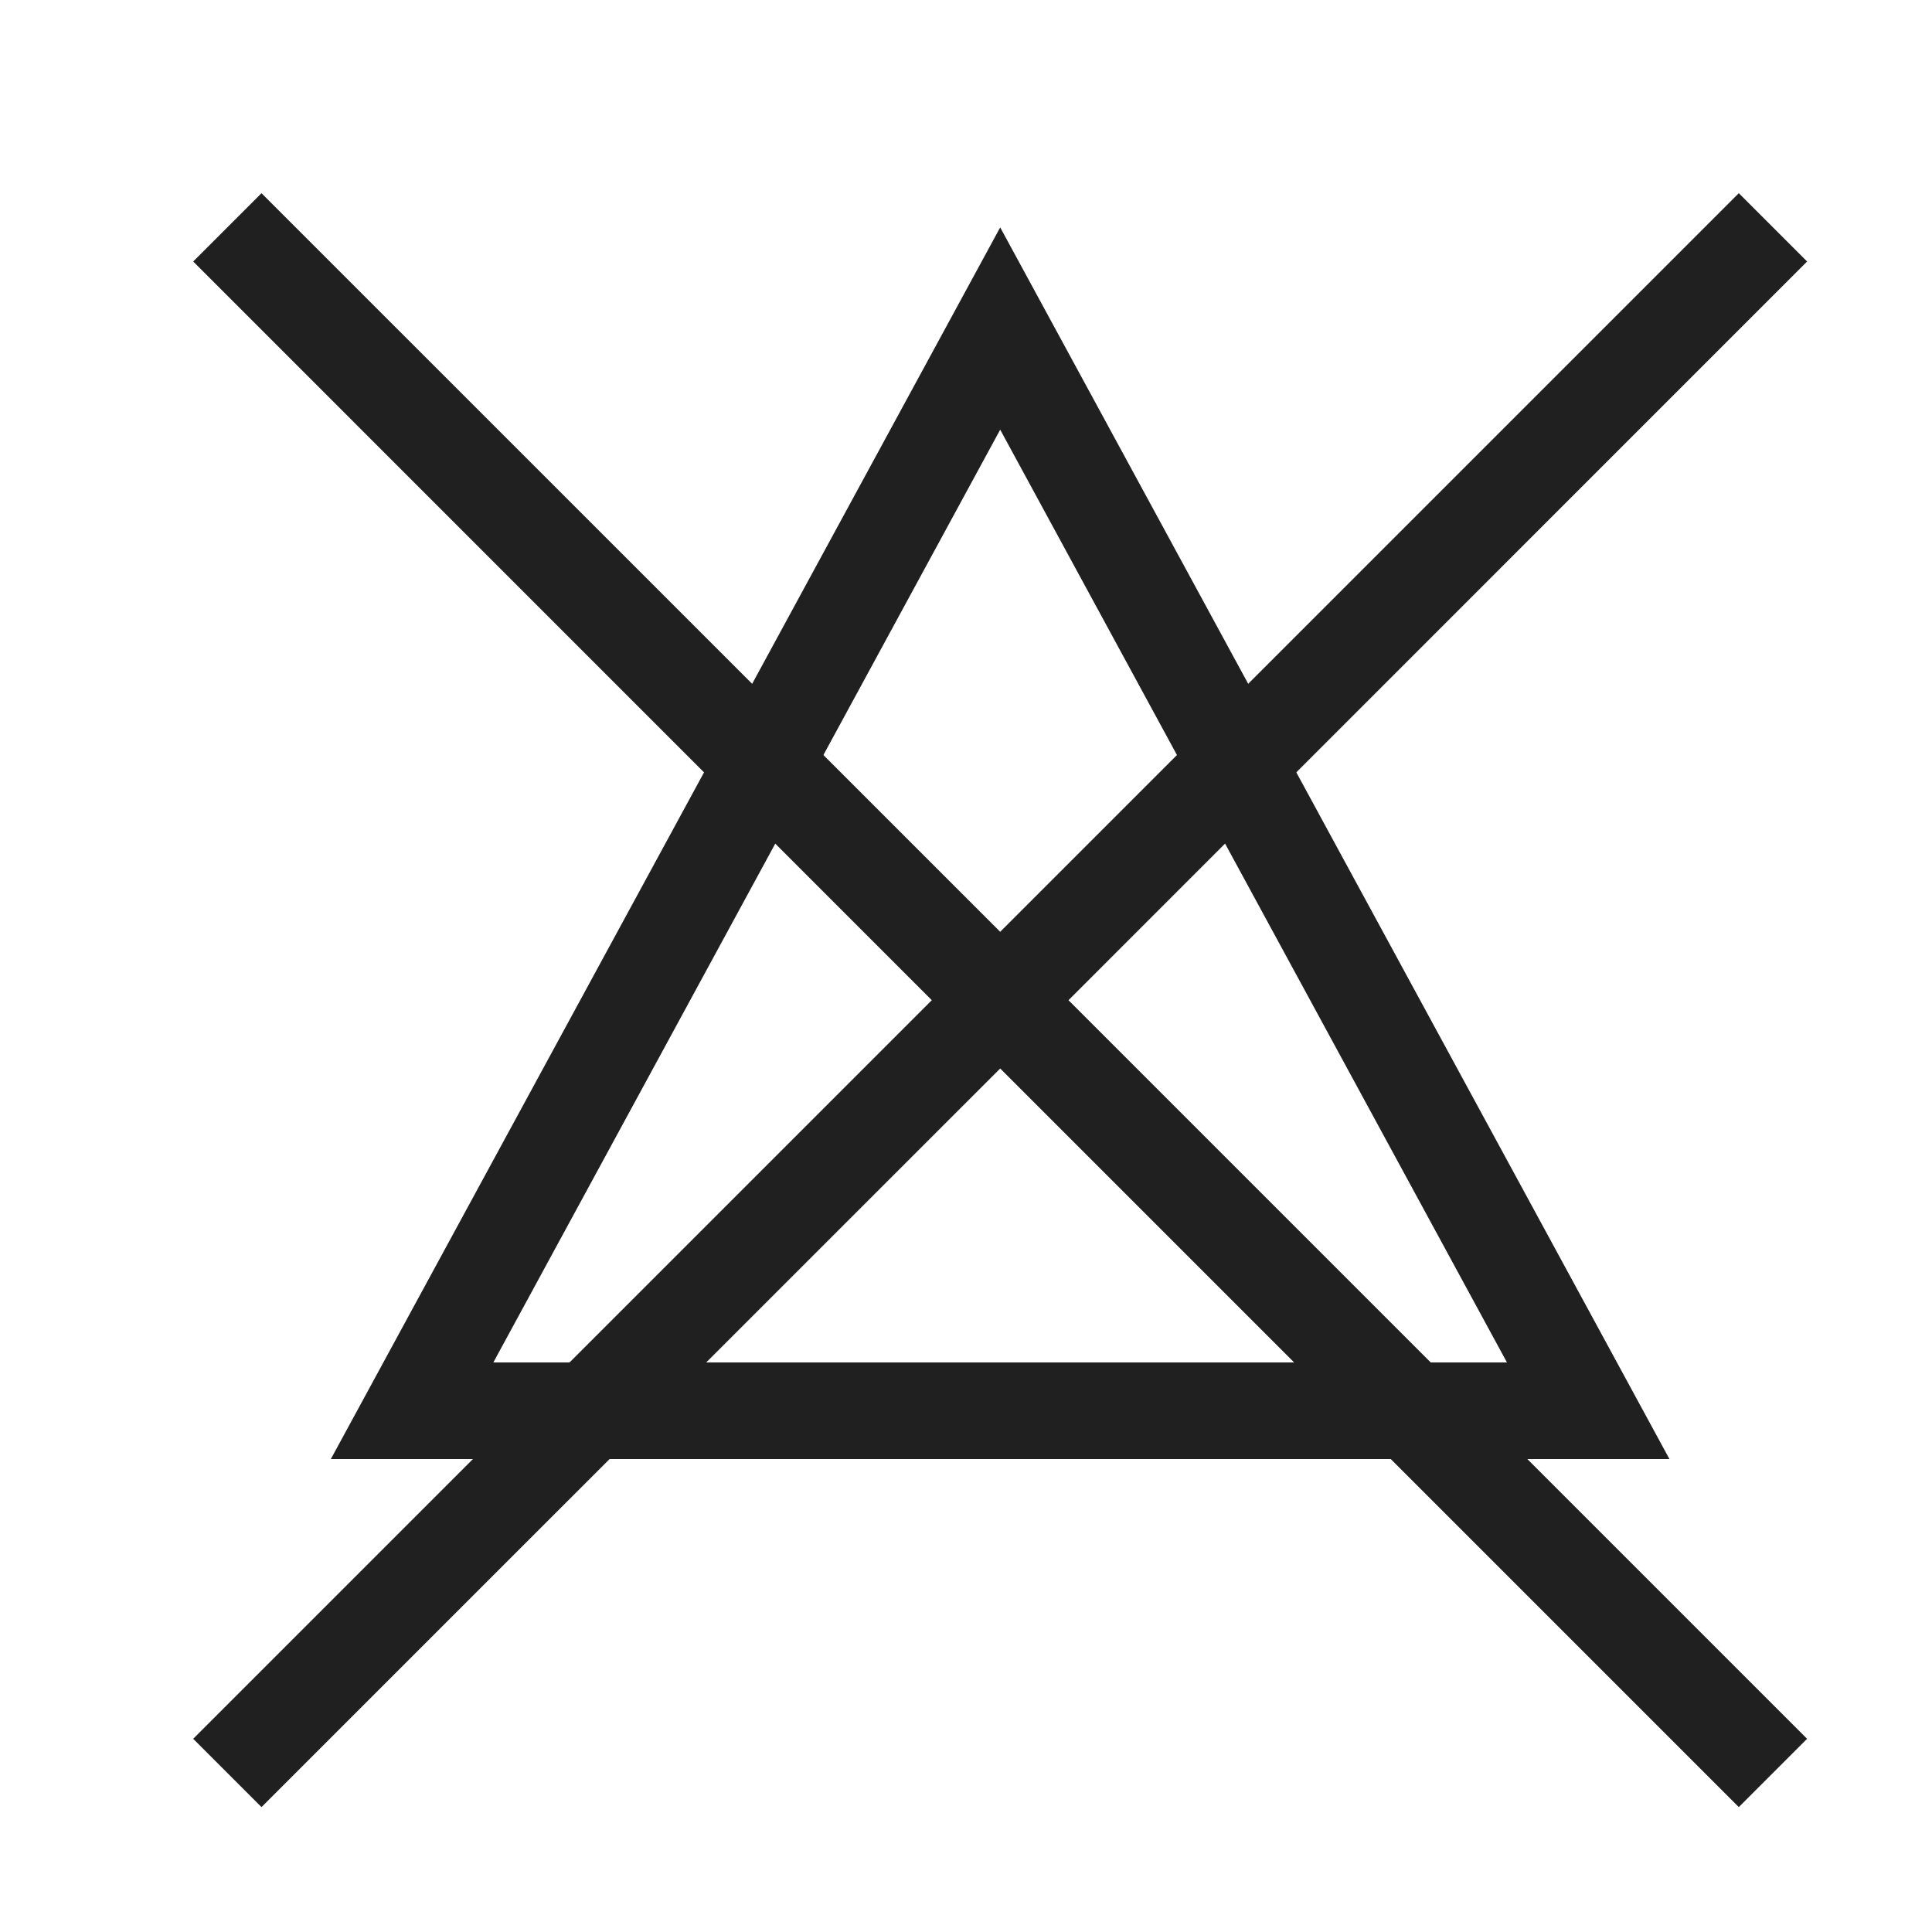
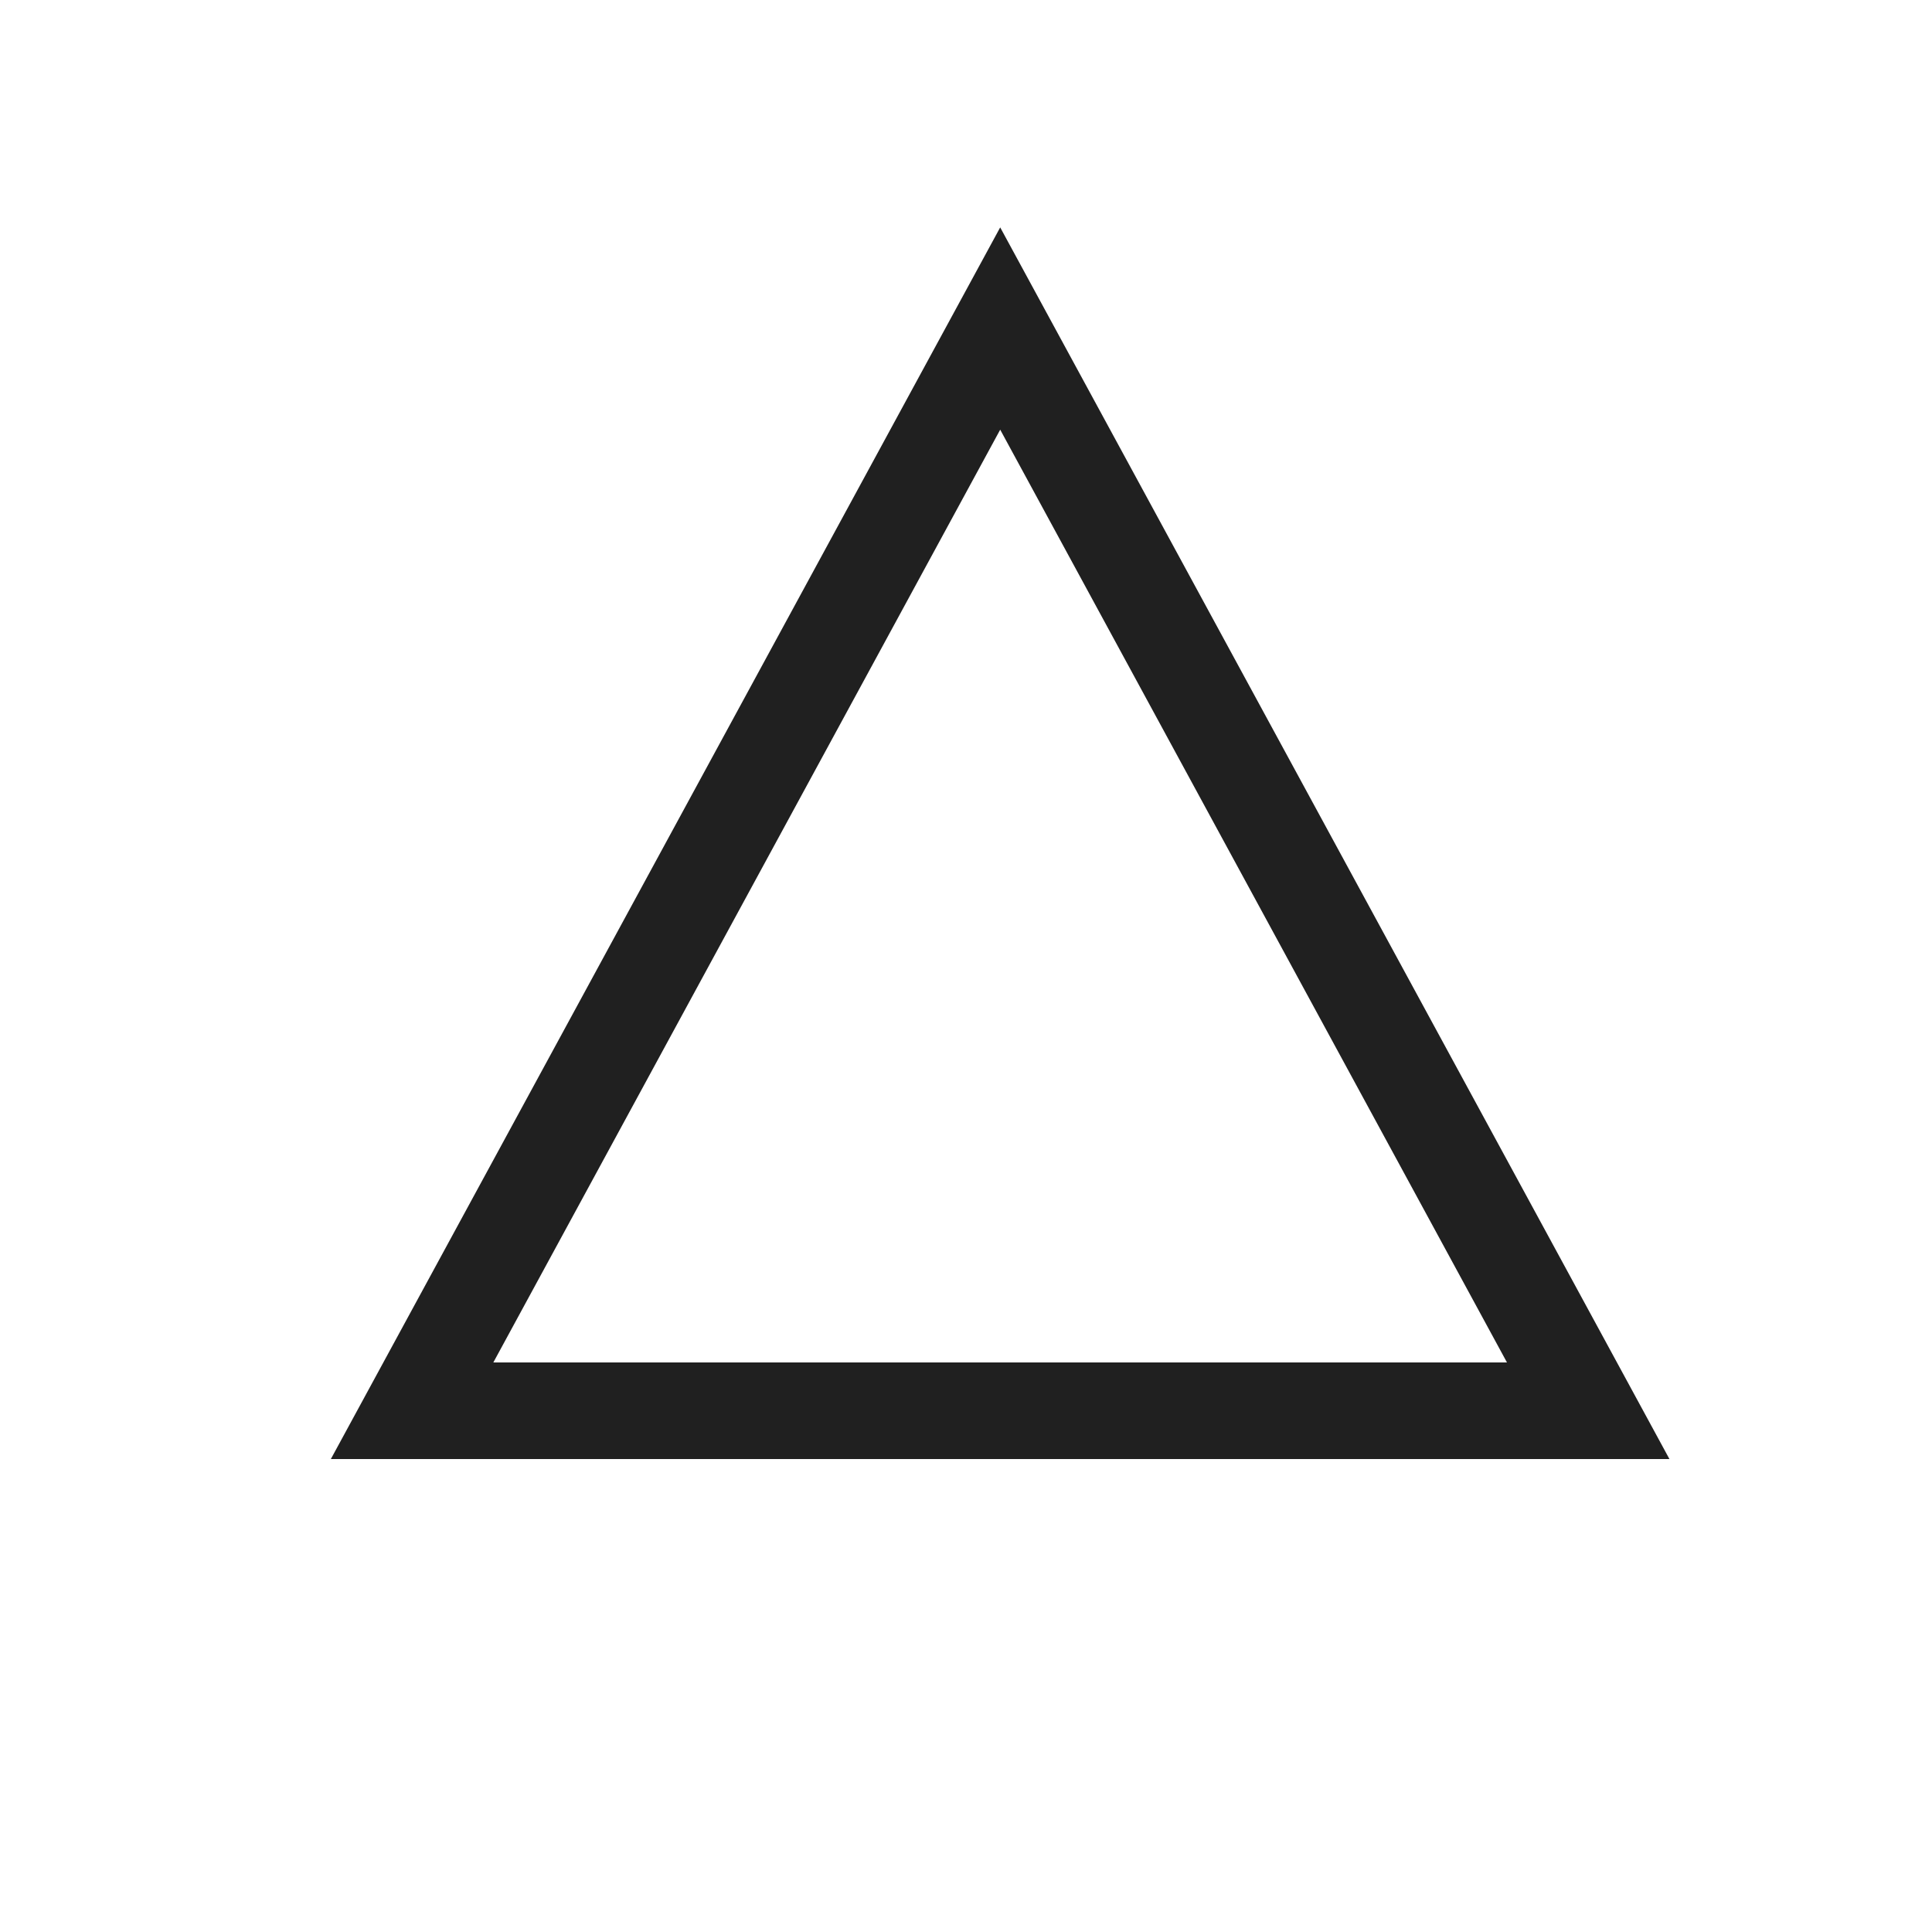
<svg xmlns="http://www.w3.org/2000/svg" width="20" height="20" viewBox="0 0 20 20" fill="none">
  <path fill-rule="evenodd" clip-rule="evenodd" d="M10.354 2.354L3.425 15.104H17.282L10.354 2.354ZM10.354 4.448L5.107 14.104H15.6L10.354 4.448Z" fill="#202020" />
-   <path fill-rule="evenodd" clip-rule="evenodd" d="M9.646 10.354L2 2.707L2.707 2L10.354 9.646L18 2L18.707 2.707L11.061 10.354L18.707 18L18 18.707L10.354 11.061L2.707 18.707L2 18L9.646 10.354Z" fill="#202020" />
</svg>